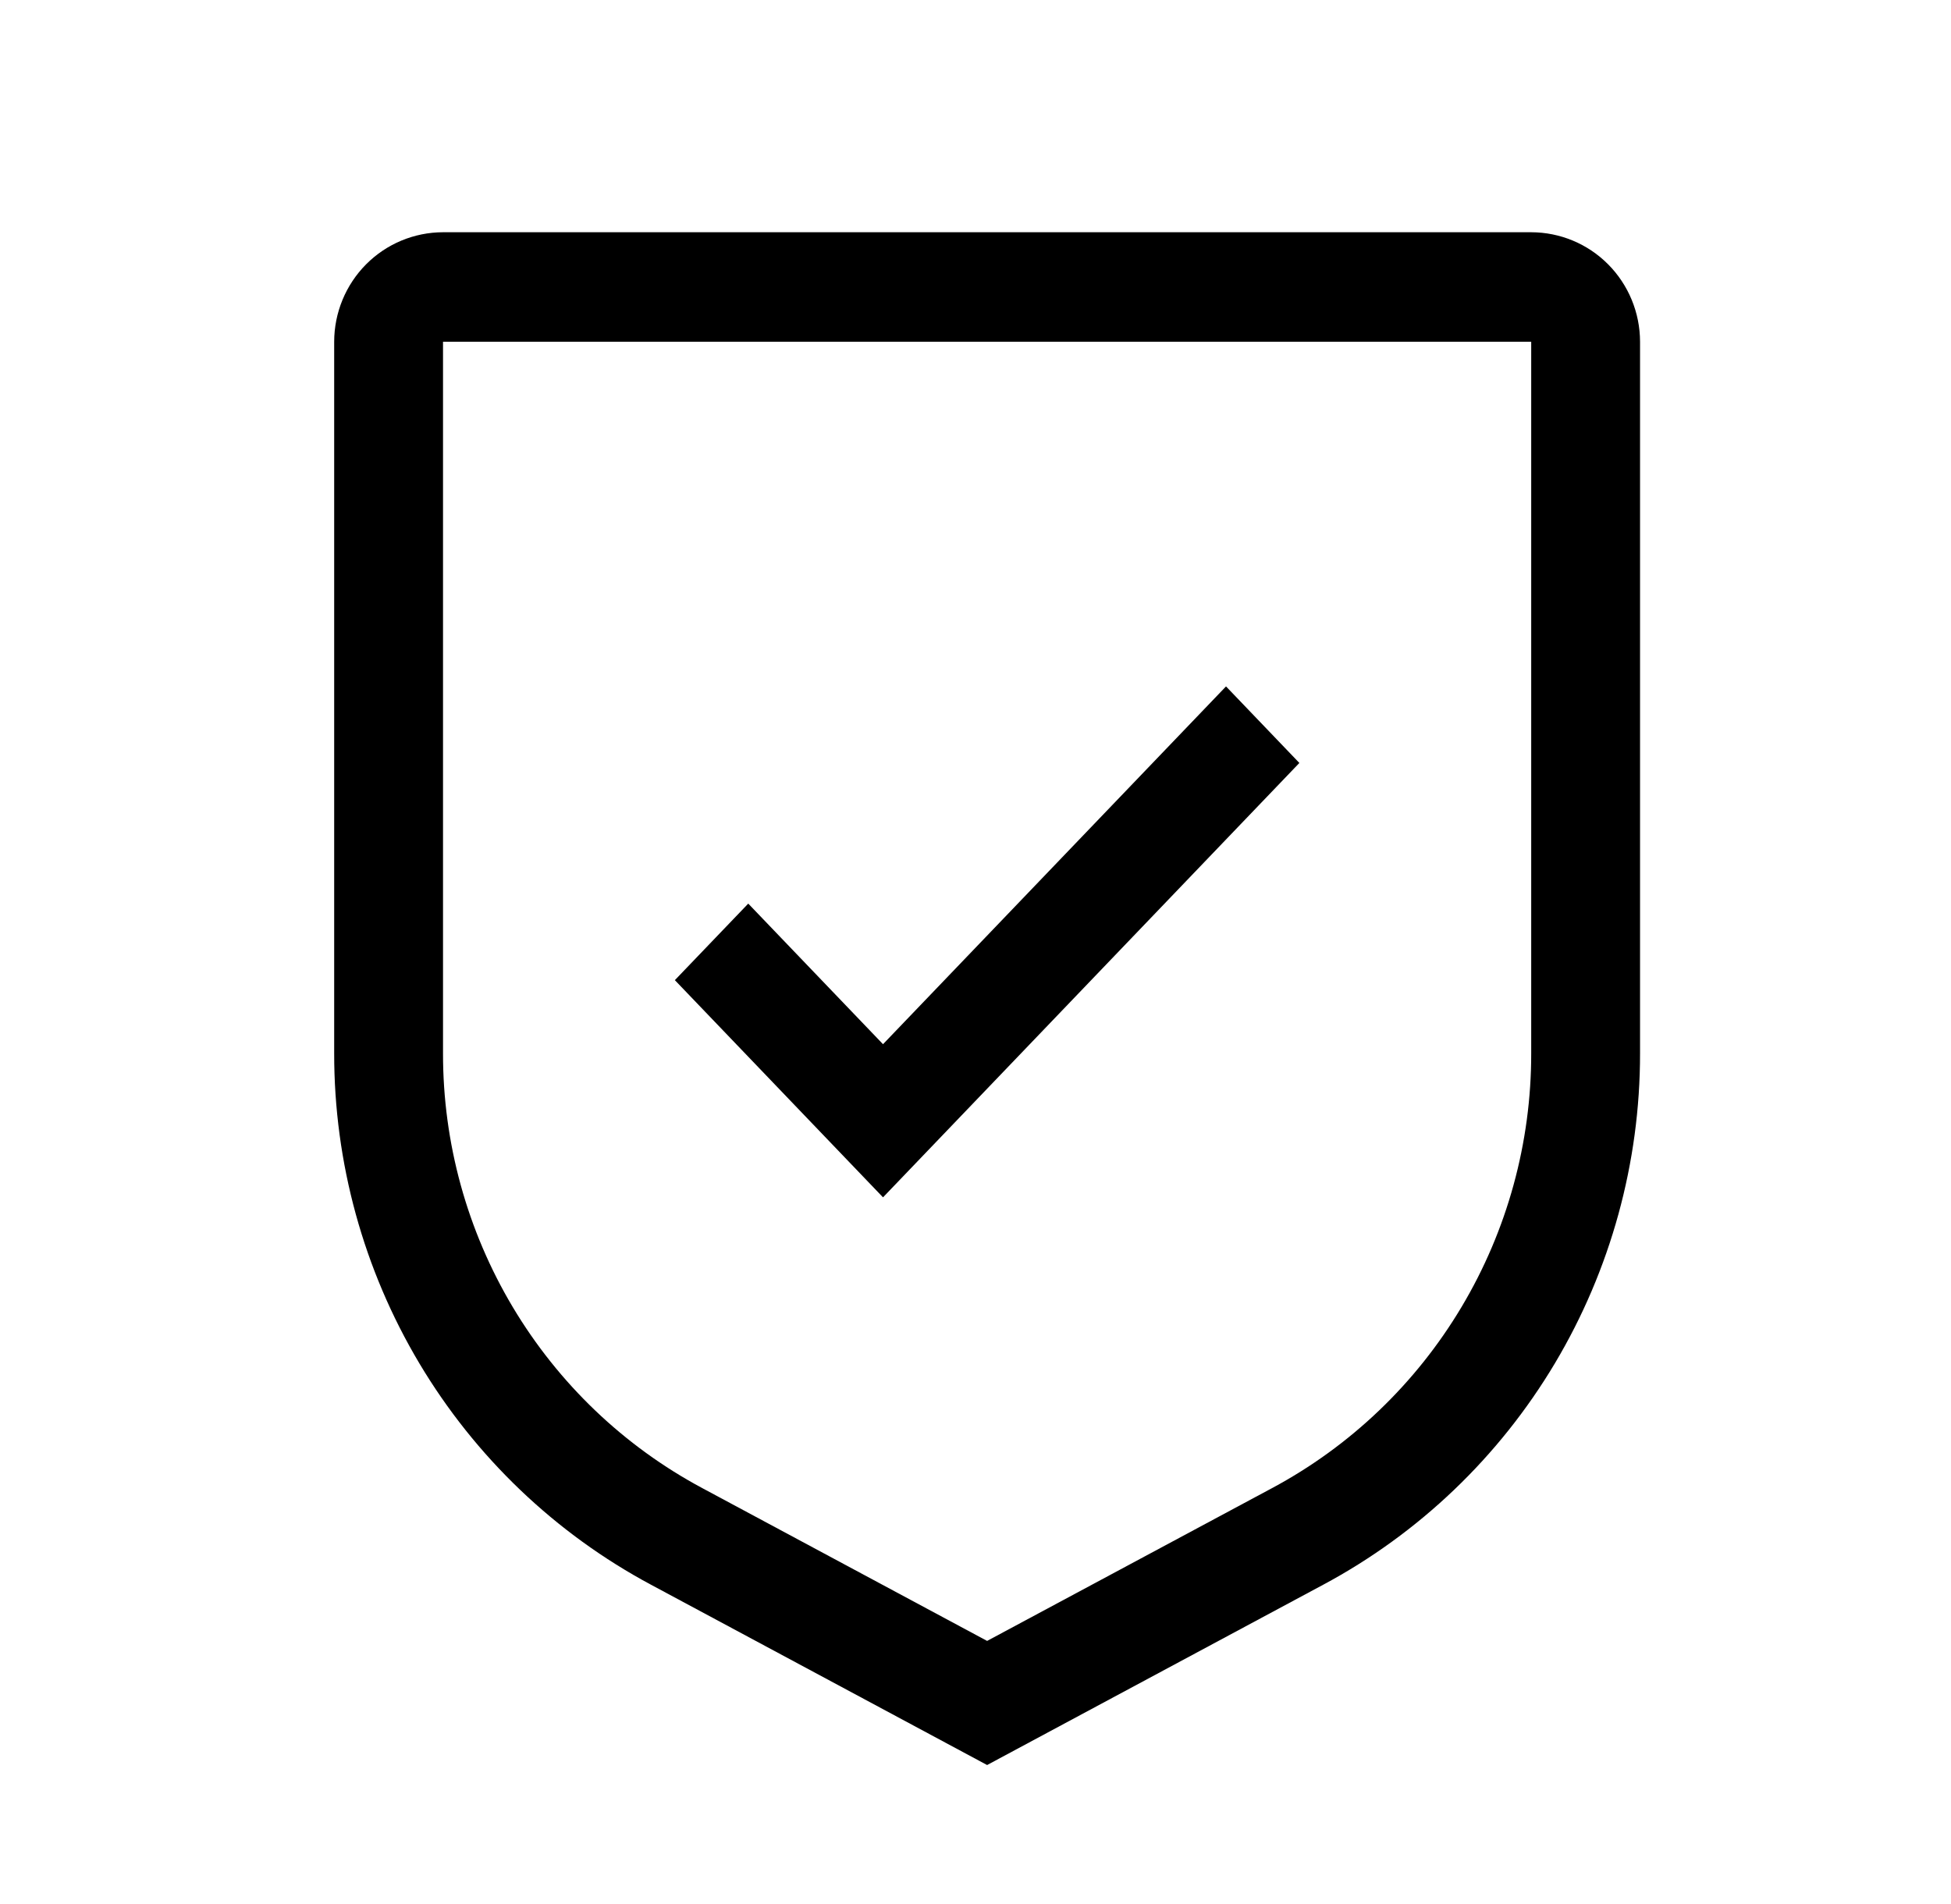
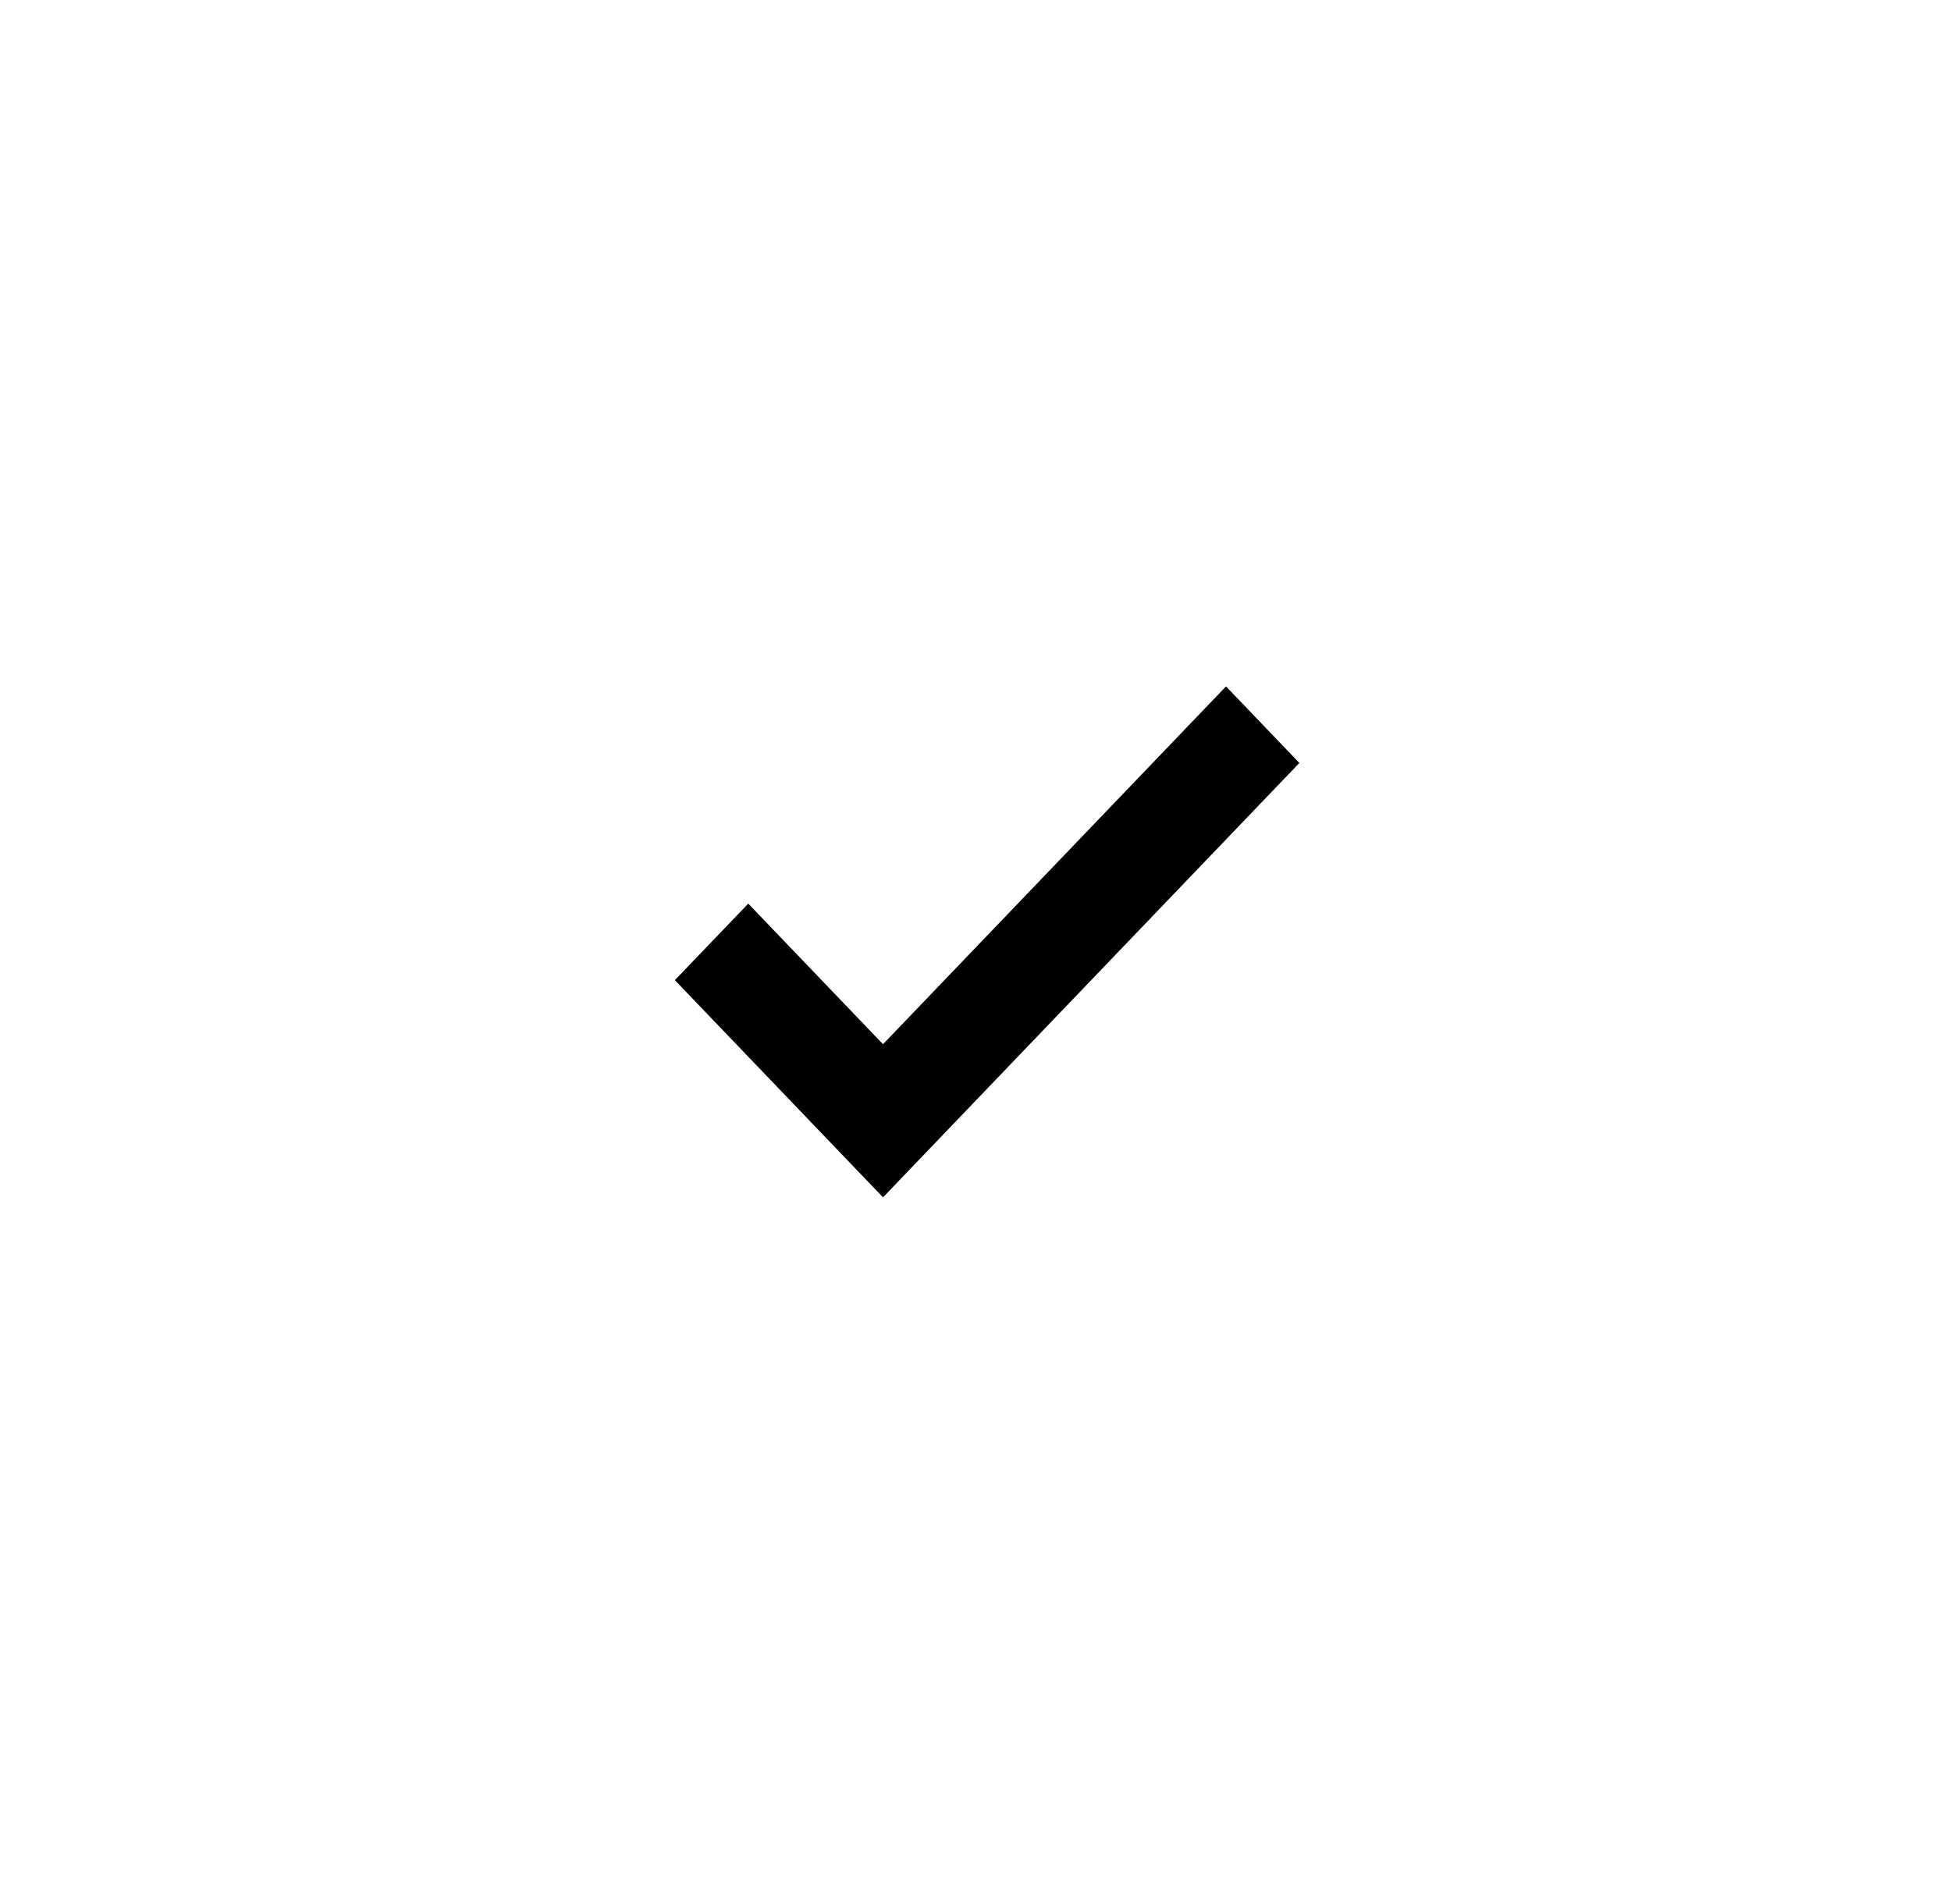
<svg xmlns="http://www.w3.org/2000/svg" width="42" height="41" viewBox="0 0 42 41" fill="none">
  <g id="carbon:security">
-     <path id="Vector" d="M19.009 22.481L16.108 19.454L14.528 21.102L19.009 25.778L27.972 16.426L26.393 14.778L19.009 22.481Z" fill="black" />
-     <path id="Vector_2" d="M21.25 38L14.016 34.119C11.954 33.015 10.229 31.367 9.027 29.351C7.826 27.336 7.192 25.029 7.194 22.679V7.357C7.195 6.732 7.442 6.133 7.881 5.691C8.32 5.249 8.916 5.001 9.537 5H32.963C33.584 5.001 34.18 5.249 34.619 5.691C35.058 6.133 35.305 6.732 35.306 7.357V22.679C35.308 25.029 34.674 27.336 33.473 29.351C32.271 31.367 30.546 33.015 28.484 34.119L21.25 38ZM9.537 7.357V22.679C9.535 24.602 10.054 26.489 11.037 28.138C12.021 29.787 13.432 31.136 15.12 32.039L21.25 35.328L27.381 32.04C29.068 31.137 30.48 29.788 31.463 28.139C32.447 26.49 32.965 24.602 32.963 22.679V7.357H9.537Z" fill="black" />
+     <path id="Vector" d="M19.009 22.481L16.108 19.454L14.528 21.102L19.009 25.778L27.972 16.426L26.393 14.778Z" fill="black" />
  </g>
</svg>